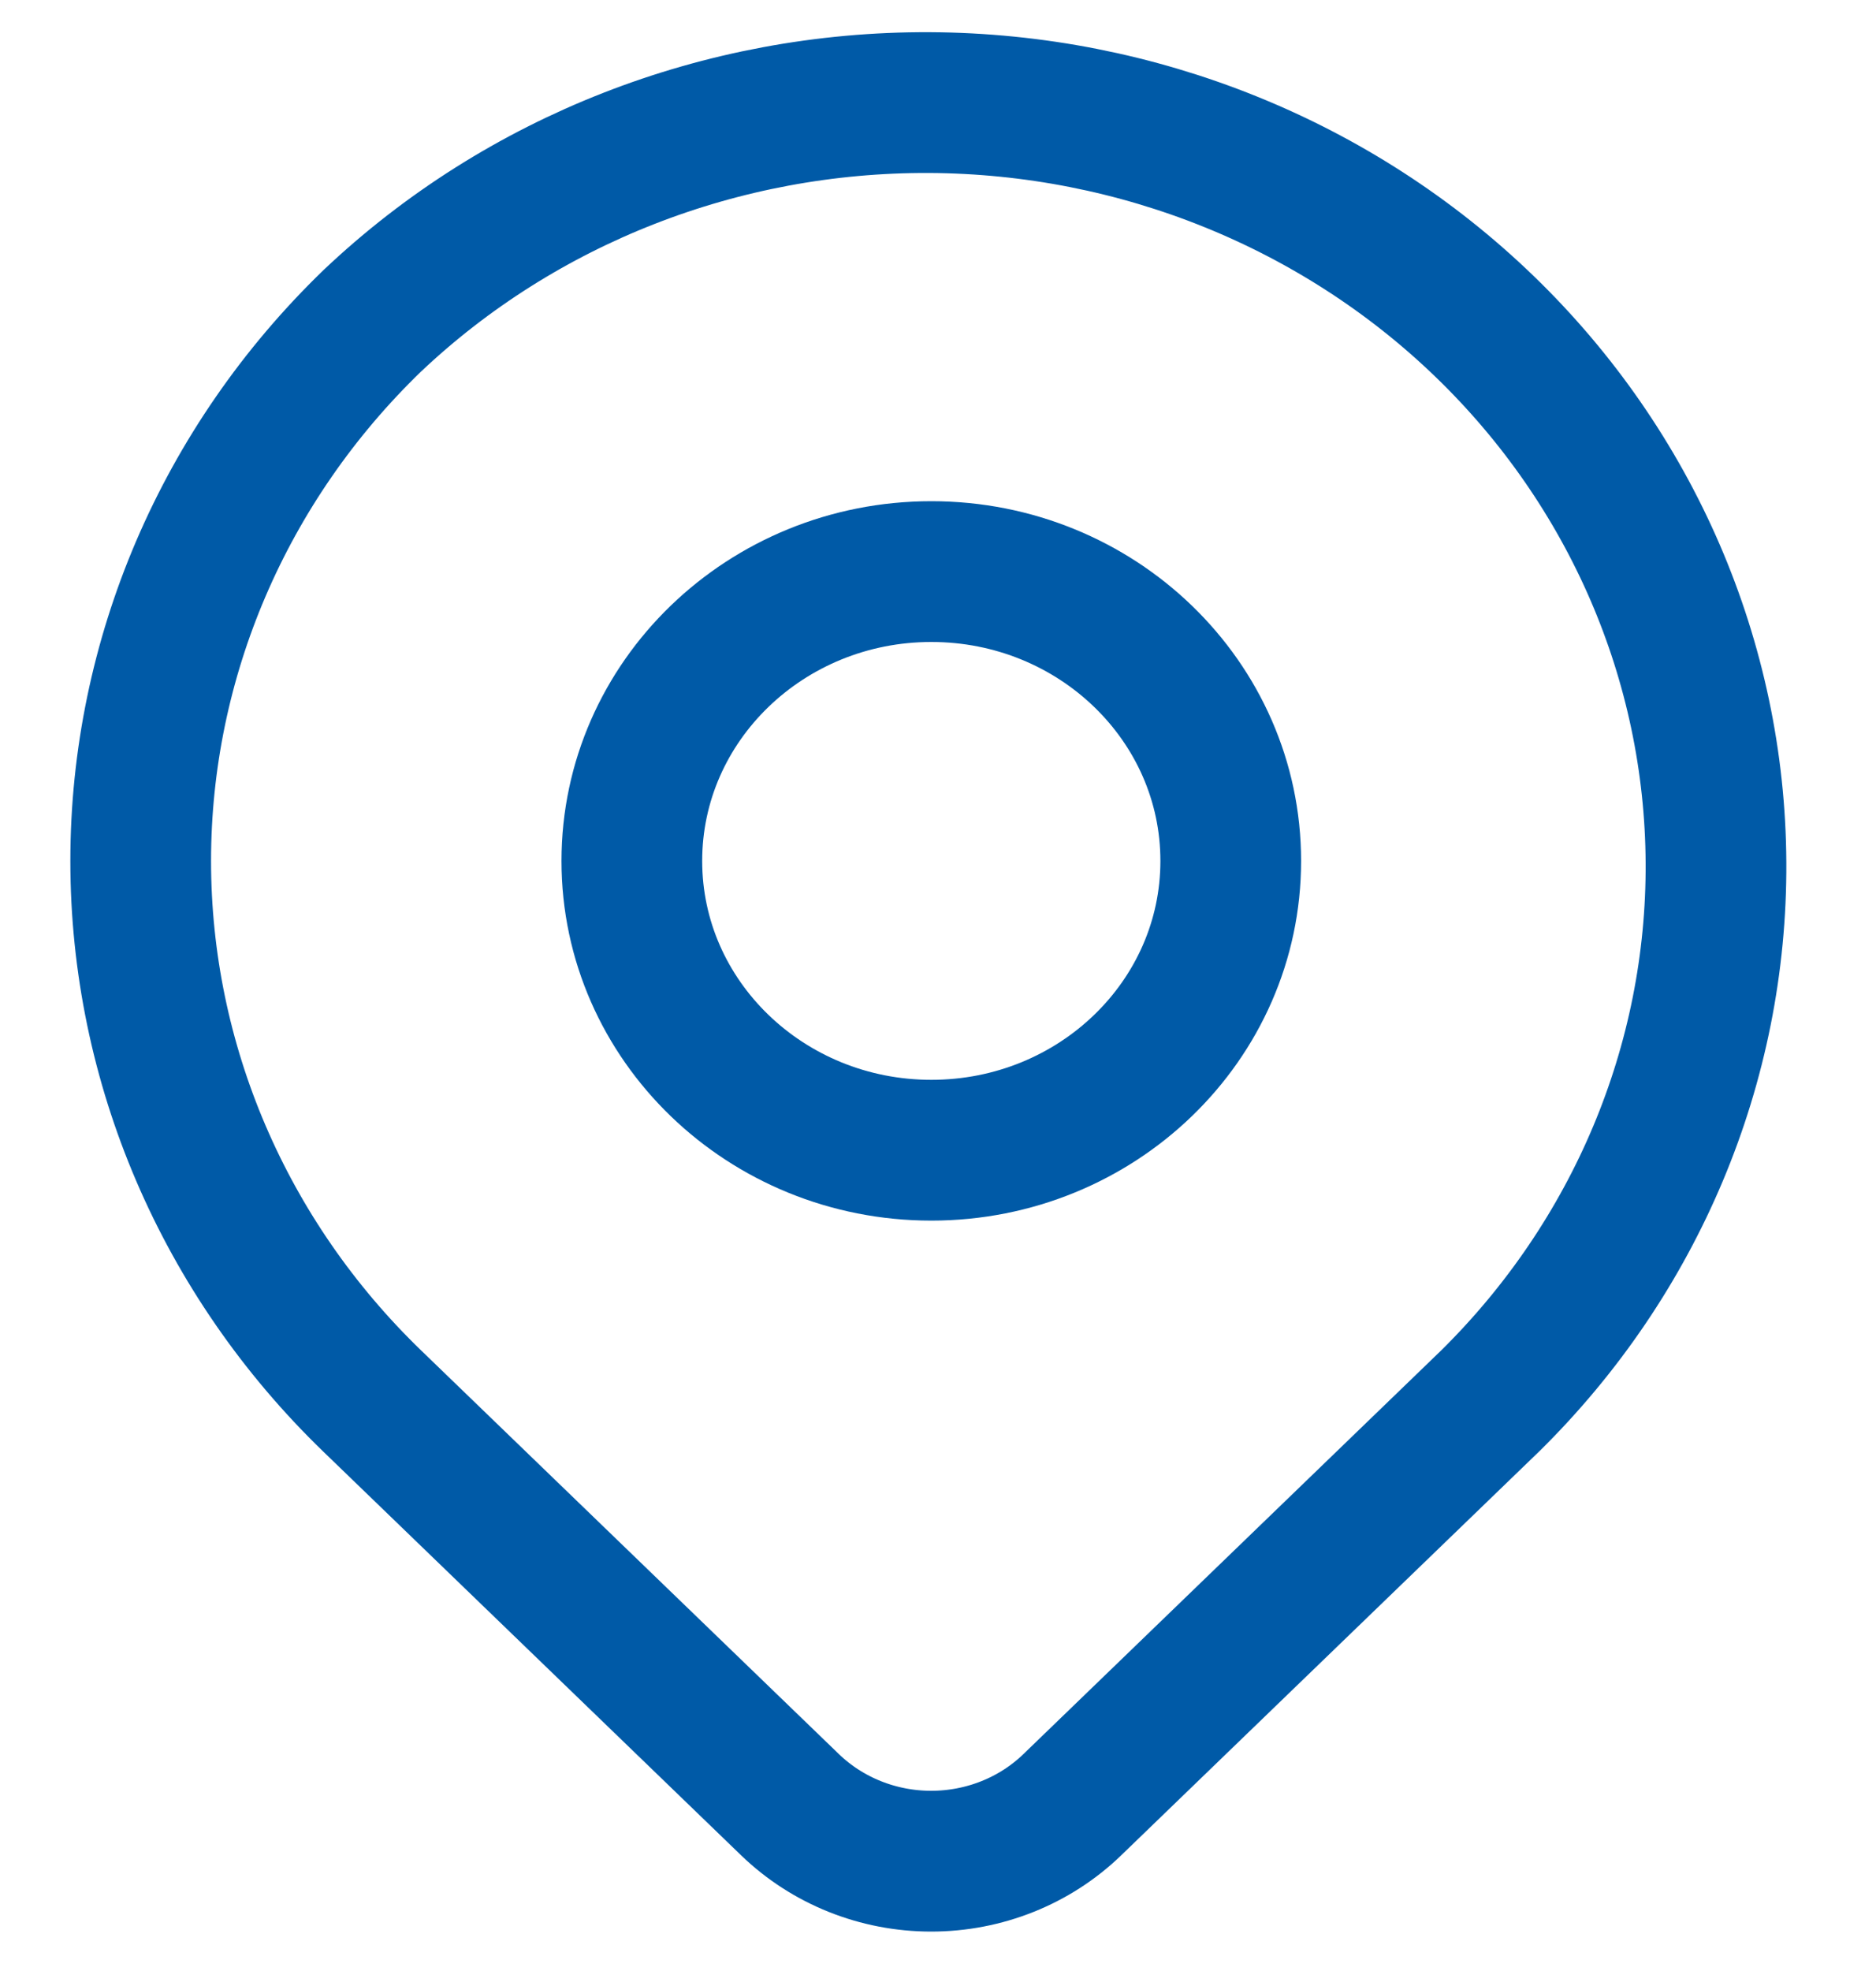
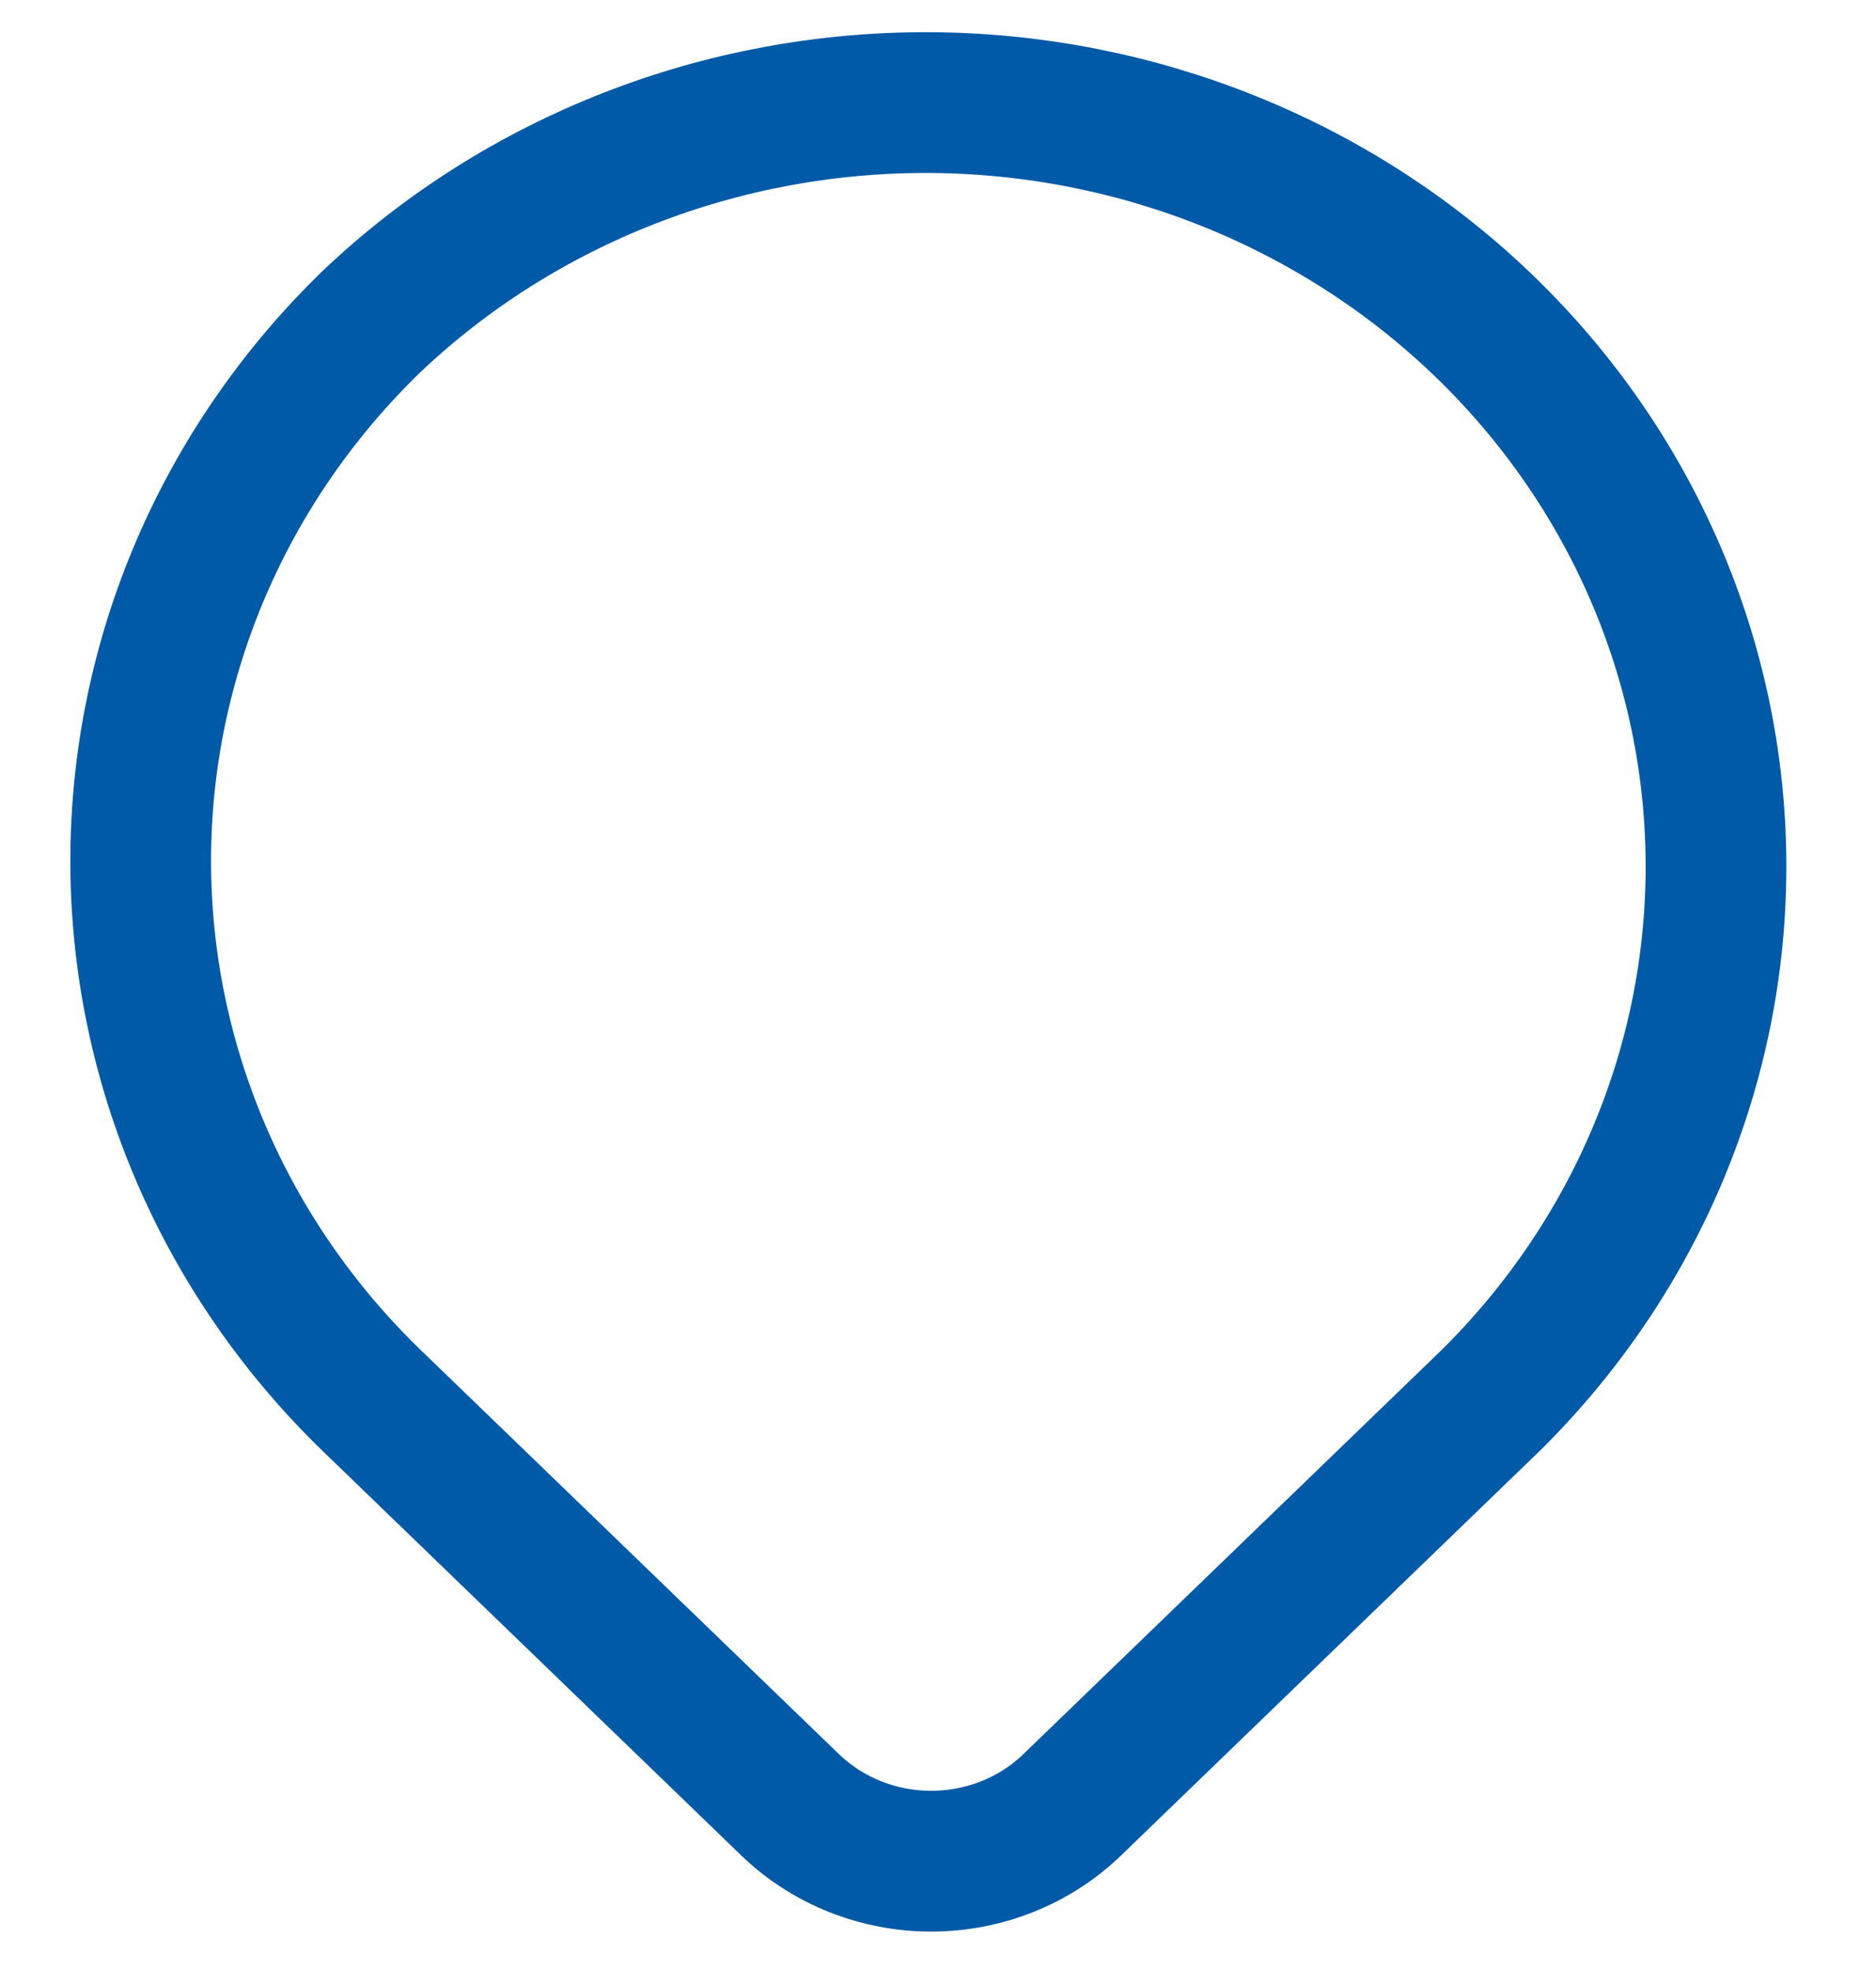
<svg xmlns="http://www.w3.org/2000/svg" width="20" height="21" viewBox="0 0 20 21" fill="none">
  <path d="M3.968 3.419C5.554 1.918 7.689 1.083 9.909 1.093C12.13 1.104 14.256 1.961 15.826 3.477C17.396 4.993 18.283 7.046 18.294 9.19C18.306 11.334 17.44 13.396 15.886 14.927L11.432 19.228C11.033 19.614 10.491 19.83 9.927 19.83C9.363 19.83 8.822 19.614 8.422 19.228L3.968 14.927C2.388 13.401 1.5 11.331 1.5 9.173C1.5 7.015 2.388 4.945 3.968 3.419Z" stroke="#005AA7" stroke-width="1.5" stroke-linejoin="round" />
-   <path d="M9.929 12.255C11.692 12.255 13.121 10.875 13.121 9.173C13.121 7.47 11.692 6.09 9.929 6.09C8.166 6.09 6.736 7.47 6.736 9.173C6.736 10.875 8.166 12.255 9.929 12.255Z" stroke="#005AA7" stroke-width="1.5" stroke-linecap="round" stroke-linejoin="round" />
</svg>